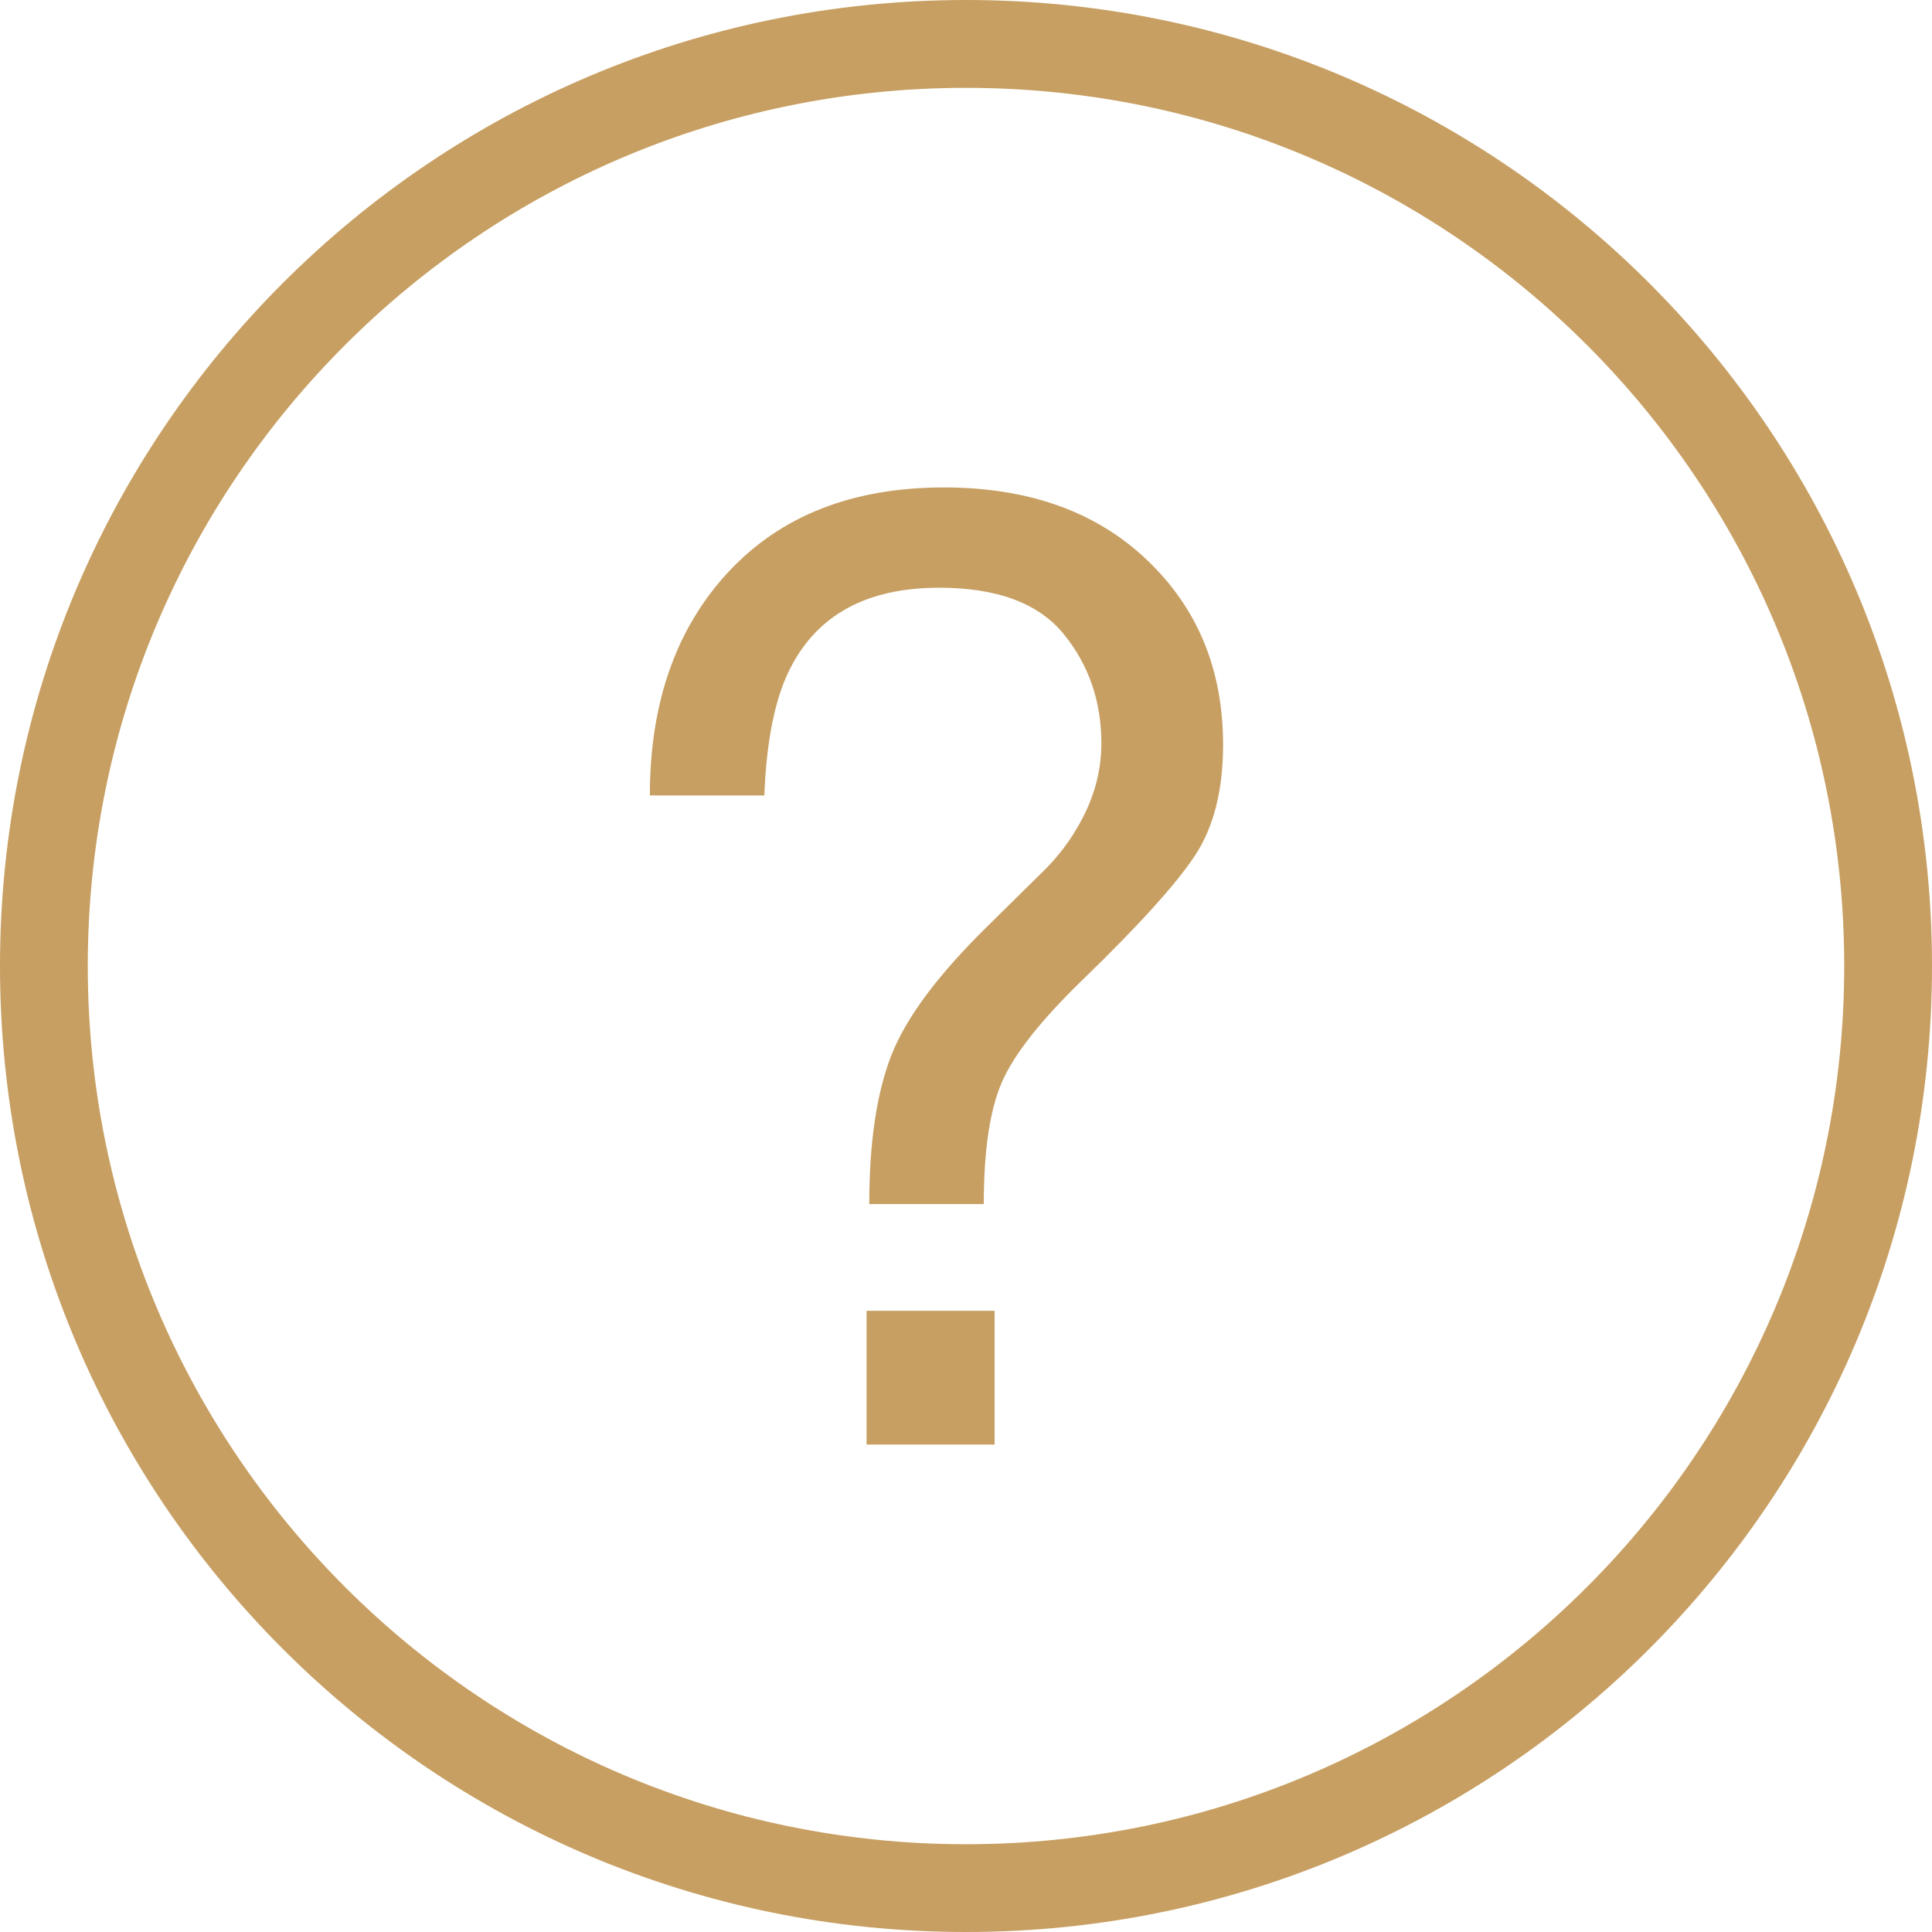
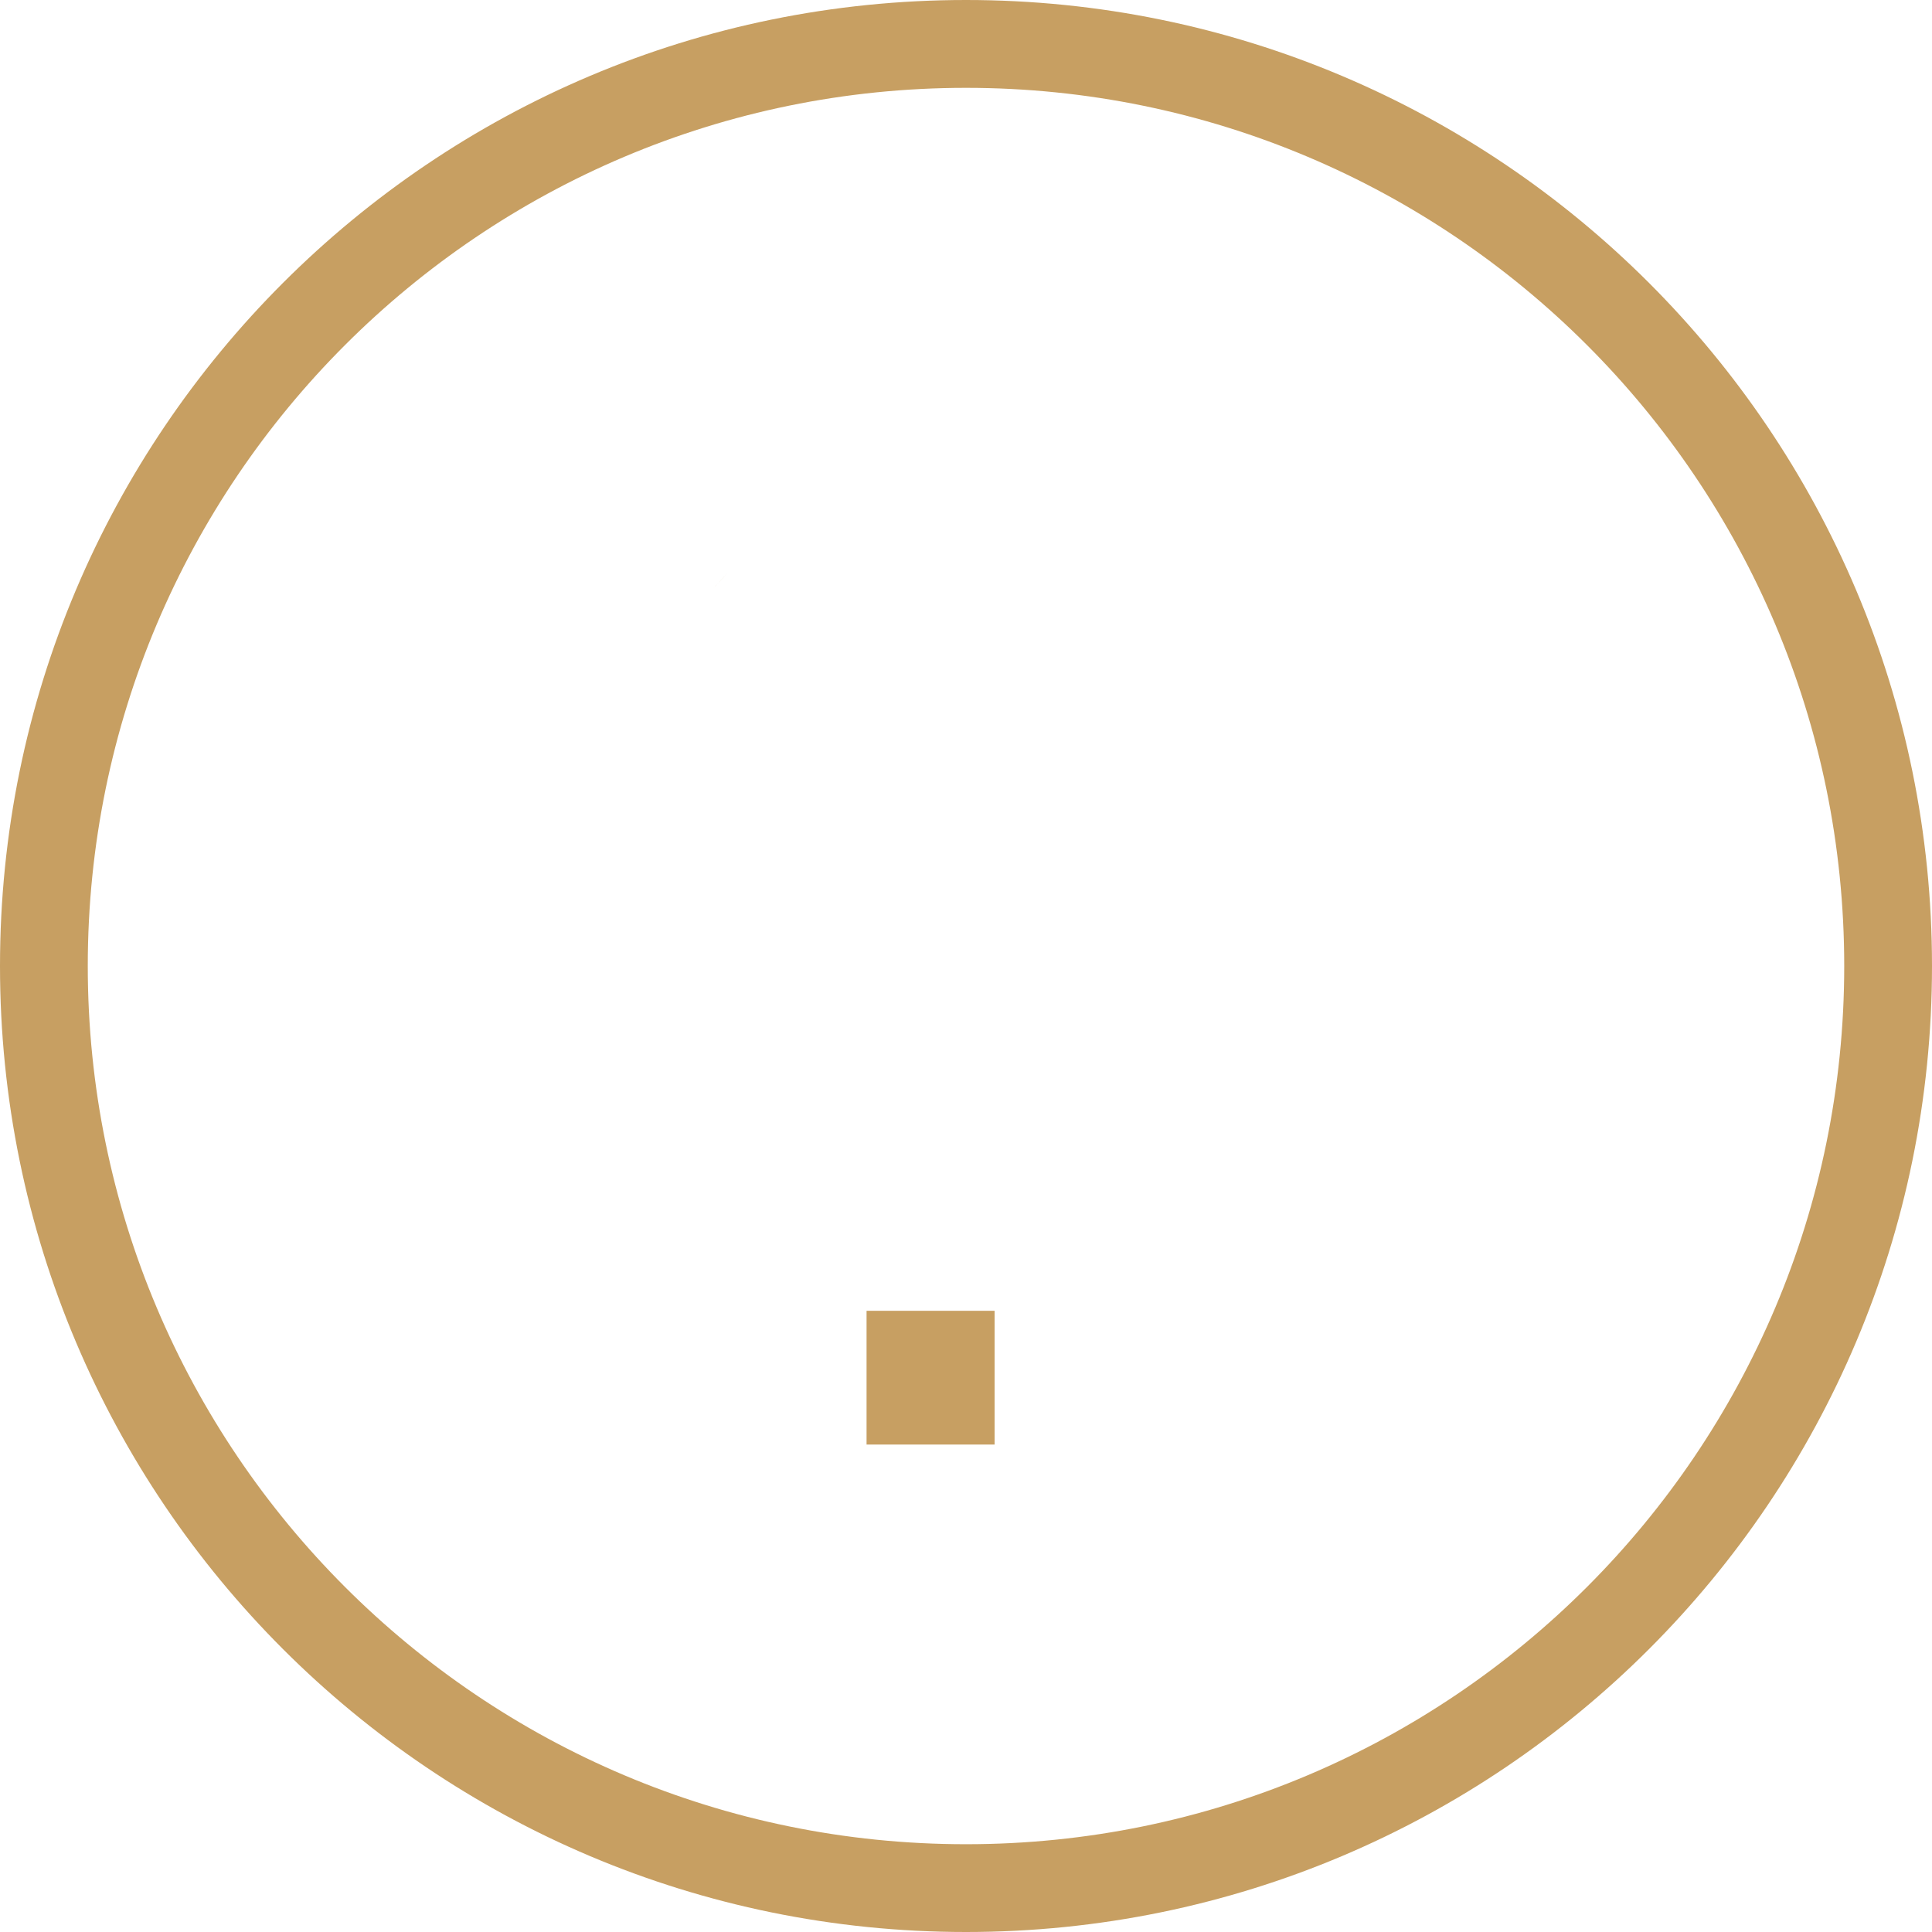
<svg xmlns="http://www.w3.org/2000/svg" version="1.1" id="圖層_1" x="0px" y="0px" width="30px" height="30px" viewBox="0 0 30 30" enable-background="new 0 0 30 30" xml:space="preserve">
  <g>
    <g>
      <path fill="#C79F62" d="M11.311,8.883c-0.118,0.127-0.194,0.208-0.251,0.27C11.165,9.038,11.311,8.883,11.311,8.883z" />
-       <path fill="#C79F62" d="M16.518,9.847c0.391,0.48,0.584,1.046,0.584,1.698c0,0.466-0.134,0.915-0.399,1.348    c-0.146,0.246-0.339,0.483-0.578,0.709l-0.8,0.789c-0.766,0.753-1.261,1.42-1.487,2.003s-0.34,1.351-0.34,2.303h1.778    c0-0.839,0.096-1.473,0.285-1.902s0.604-0.954,1.243-1.574c0.88-0.852,1.464-1.499,1.753-1.938s0.435-1.012,0.435-1.718    c0-1.165-0.394-2.122-1.184-2.872c-0.789-0.75-1.84-1.124-3.151-1.124c-1.418,0-2.533,0.438-3.347,1.313    c-0.813,0.875-1.219,2.032-1.219,3.47h1.778c0.032-0.866,0.17-1.528,0.409-1.988c0.425-0.825,1.194-1.238,2.307-1.238    C15.484,9.127,16.129,9.367,16.518,9.847z" />
      <path fill="#C79F62" d="M30,15c0-8.284-6.716-15-15-15S0,6.716,0,15s6.716,15,15,15S30,23.284,30,15z M1.363,15    C1.363,7.469,7.469,1.364,15,1.364S28.637,7.469,28.637,15S22.531,28.637,15,28.637S1.363,22.531,1.363,15z" />
      <rect x="13.456" y="20.354" fill="#C79F62" width="1.988" height="2.077" />
    </g>
  </g>
</svg>